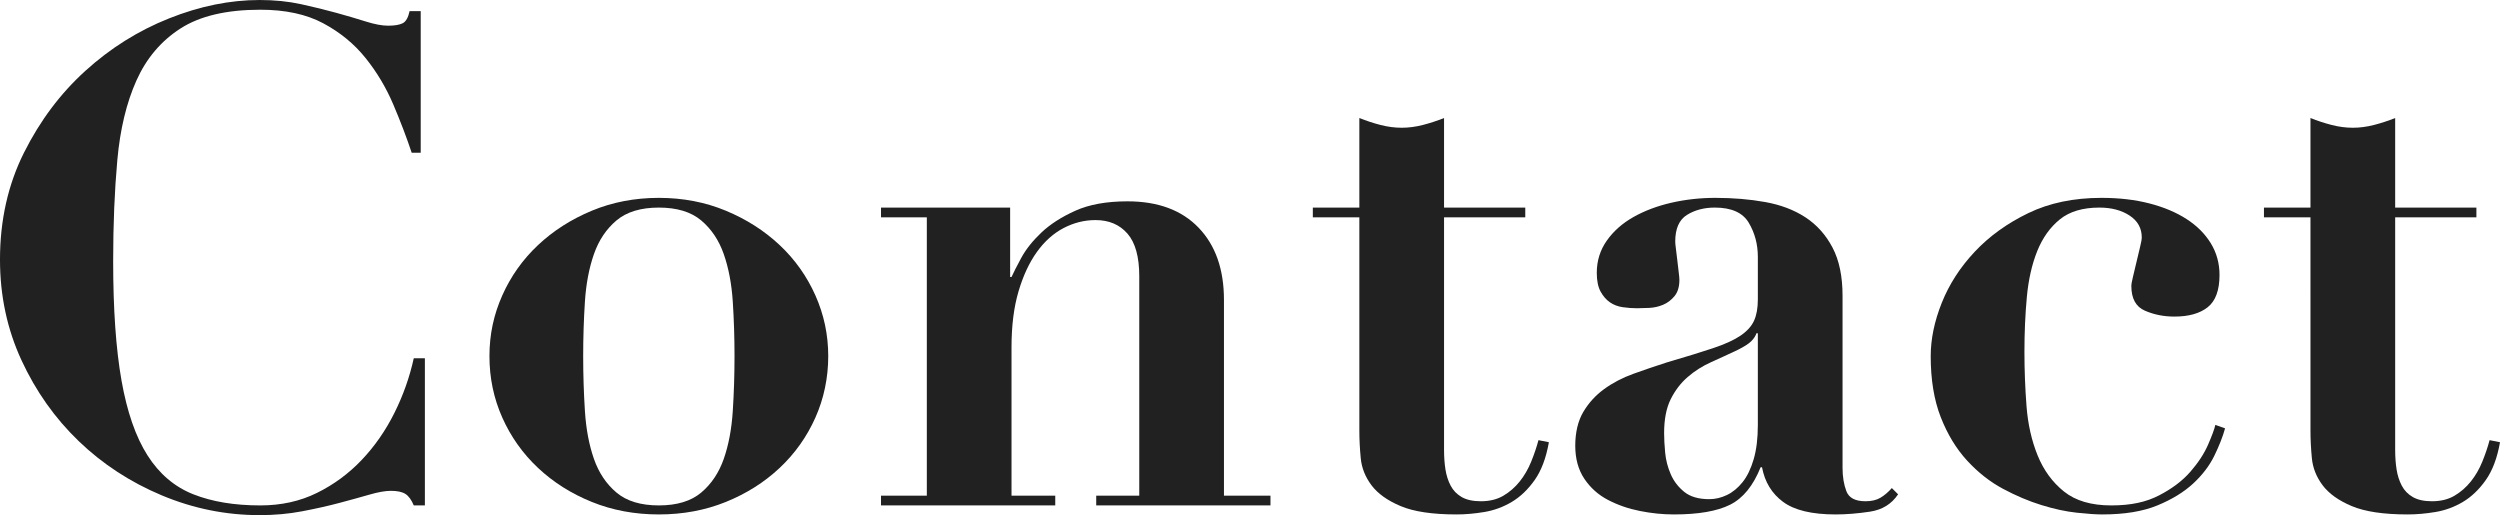
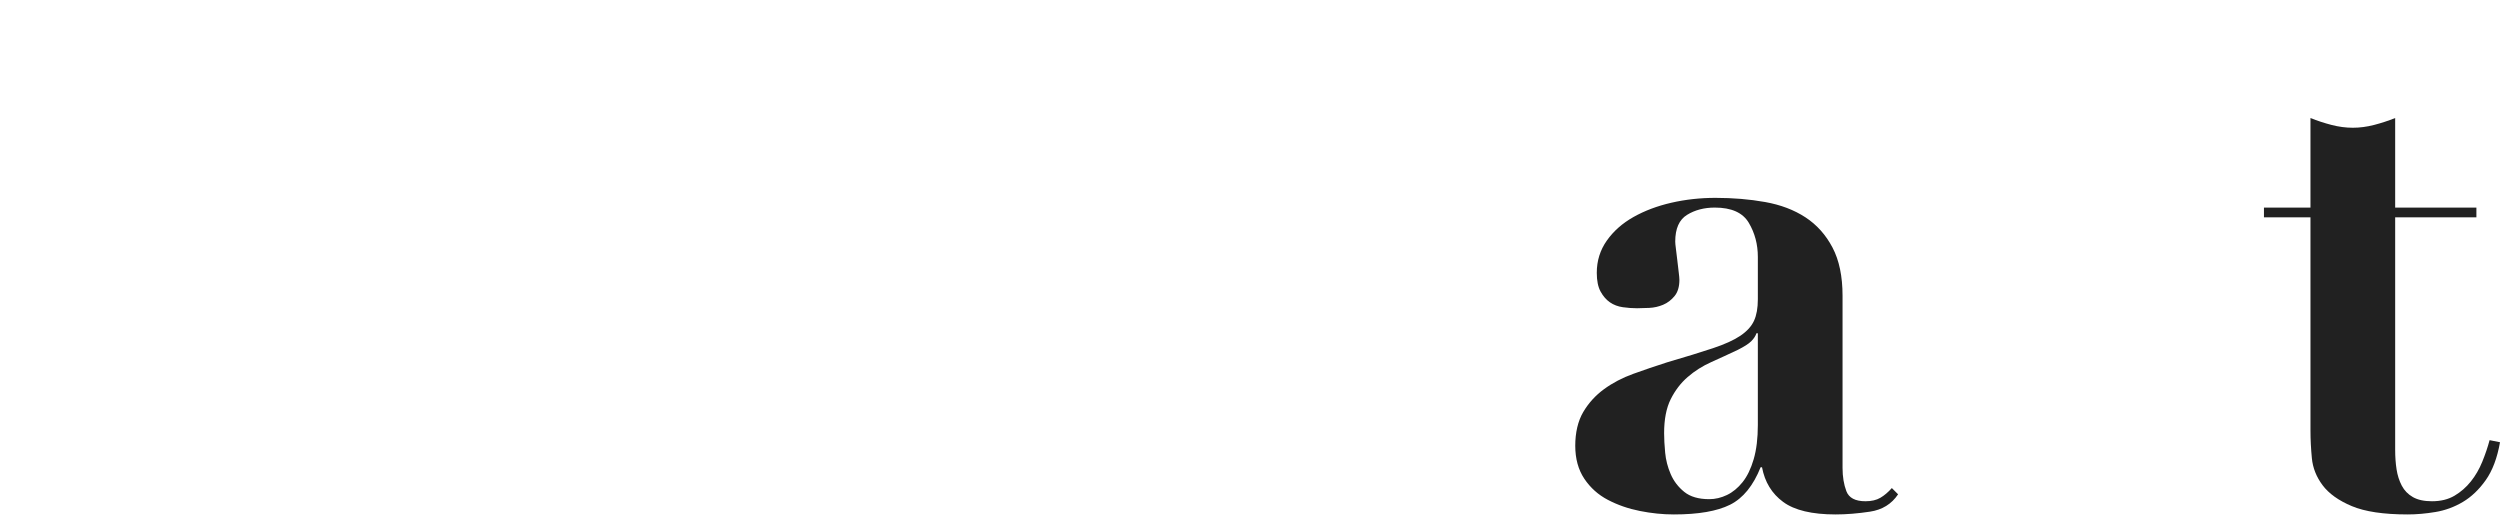
<svg xmlns="http://www.w3.org/2000/svg" viewBox="0 0 216.06 44.52">
  <defs>
    <style>.d{fill:#212121;}</style>
  </defs>
  <g id="a" />
  <g id="b">
    <g id="c">
      <g>
-         <path class="d" d="M35.58,13.2c-.44-1.32-.97-2.71-1.59-4.17-.62-1.46-1.42-2.8-2.4-4.02-.98-1.22-2.2-2.22-3.66-3-1.46-.78-3.27-1.17-5.43-1.17-2.92,0-5.22,.54-6.9,1.62-1.68,1.08-2.95,2.58-3.81,4.5-.86,1.92-1.41,4.21-1.65,6.87-.24,2.66-.36,5.57-.36,8.73,0,4.16,.24,7.6,.72,10.32,.48,2.72,1.23,4.88,2.25,6.48,1.02,1.6,2.34,2.72,3.96,3.36,1.62,.64,3.55,.96,5.79,.96,1.8,0,3.43-.36,4.89-1.08,1.46-.72,2.75-1.67,3.87-2.85,1.12-1.18,2.06-2.53,2.82-4.05,.76-1.52,1.32-3.1,1.68-4.74h.96v12.72h-.96c-.2-.48-.44-.81-.72-.99-.28-.18-.7-.27-1.26-.27-.48,0-1.1,.11-1.86,.33-.76,.22-1.63,.46-2.61,.72-.98,.26-2.05,.5-3.21,.72-1.16,.22-2.38,.33-3.66,.33-2.92,0-5.74-.57-8.46-1.71-2.72-1.14-5.11-2.7-7.17-4.68-2.06-1.98-3.71-4.31-4.95-6.99-1.24-2.68-1.86-5.58-1.86-8.7,0-3.4,.69-6.48,2.07-9.24,1.38-2.76,3.15-5.12,5.31-7.08,2.16-1.96,4.57-3.47,7.23-4.53,2.66-1.06,5.27-1.59,7.83-1.59,1.28,0,2.47,.12,3.57,.36,1.1,.24,2.12,.49,3.06,.75,.94,.26,1.79,.51,2.55,.75,.76,.24,1.4,.36,1.92,.36,.56,0,.98-.07,1.26-.21,.28-.14,.48-.49,.6-1.05h.96V13.2h-.78Z" />
-         <path class="d" d="M62.73,18.21c1.78,.74,3.33,1.73,4.65,2.97,1.32,1.24,2.35,2.69,3.09,4.35,.74,1.66,1.11,3.41,1.11,5.25s-.37,3.65-1.11,5.31c-.74,1.66-1.77,3.11-3.09,4.35-1.32,1.24-2.87,2.22-4.65,2.94-1.78,.72-3.71,1.08-5.79,1.08s-4.01-.36-5.79-1.08c-1.78-.72-3.33-1.7-4.65-2.94-1.32-1.24-2.35-2.69-3.09-4.35-.74-1.66-1.11-3.43-1.11-5.31s.37-3.59,1.11-5.25c.74-1.66,1.77-3.11,3.09-4.35,1.32-1.24,2.87-2.23,4.65-2.97,1.78-.74,3.71-1.11,5.79-1.11s4.01,.37,5.79,1.11Zm-2.13,24.36c.88-.74,1.53-1.71,1.95-2.91s.68-2.58,.78-4.14c.1-1.56,.15-3.14,.15-4.74s-.05-3.17-.15-4.71c-.1-1.54-.36-2.91-.78-4.11-.42-1.2-1.07-2.17-1.95-2.91-.88-.74-2.1-1.11-3.66-1.11s-2.78,.37-3.66,1.11c-.88,.74-1.53,1.71-1.95,2.91-.42,1.2-.68,2.57-.78,4.11-.1,1.54-.15,3.11-.15,4.71s.05,3.18,.15,4.74c.1,1.56,.36,2.94,.78,4.14,.42,1.2,1.07,2.17,1.95,2.91,.88,.74,2.1,1.11,3.66,1.11s2.78-.37,3.66-1.11Z" />
-         <path class="d" d="M80.1,42.84V18.78h-3.96v-.84h11.16v6h.12c.16-.36,.44-.91,.84-1.65,.4-.74,.98-1.47,1.74-2.19,.76-.72,1.74-1.35,2.94-1.89,1.2-.54,2.7-.81,4.5-.81,2.64,0,4.69,.76,6.15,2.28,1.46,1.52,2.19,3.6,2.19,6.24v16.92h4.02v.84h-15.06v-.84h3.72V23.88c0-1.68-.34-2.91-1.02-3.69-.68-.78-1.6-1.17-2.76-1.17-.96,0-1.88,.23-2.76,.69-.88,.46-1.65,1.15-2.31,2.07-.66,.92-1.19,2.06-1.59,3.42-.4,1.36-.6,2.96-.6,4.8v12.84h3.78v.84h-15.06v-.84h3.96Z" />
-         <path class="d" d="M119.31,10.8c.62,.16,1.23,.24,1.83,.24s1.21-.08,1.83-.24c.62-.16,1.23-.36,1.83-.6v7.74h7.02v.84h-7.02v20.1c0,.6,.04,1.16,.12,1.68,.08,.52,.23,.99,.45,1.41,.22,.42,.54,.75,.96,.99,.42,.24,.97,.36,1.65,.36,.76,0,1.41-.16,1.95-.48,.54-.32,1.01-.73,1.41-1.23,.4-.5,.73-1.07,.99-1.71,.26-.64,.47-1.26,.63-1.86l.9,.18c-.24,1.36-.65,2.45-1.23,3.27-.58,.82-1.24,1.45-1.98,1.89-.74,.44-1.53,.73-2.37,.87-.84,.14-1.64,.21-2.4,.21-2.08,0-3.69-.24-4.83-.72s-1.98-1.08-2.52-1.8c-.54-.72-.85-1.5-.93-2.34s-.12-1.62-.12-2.34V18.78h-4.02v-.84h4.02v-7.74c.6,.24,1.21,.44,1.83,.6Z" />
        <path class="d" d="M161.61,44.22c-1.06,.16-2.05,.24-2.97,.24-2.04,0-3.55-.36-4.53-1.08-.98-.72-1.59-1.72-1.83-3h-.12c-.64,1.6-1.52,2.68-2.64,3.24-1.12,.56-2.74,.84-4.86,.84-.96,0-1.94-.1-2.94-.3-1-.2-1.92-.52-2.76-.96-.84-.44-1.52-1.05-2.04-1.83-.52-.78-.78-1.73-.78-2.85s.23-2.13,.69-2.91c.46-.78,1.06-1.44,1.8-1.98s1.58-.98,2.52-1.32c.94-.34,1.91-.67,2.91-.99,1.64-.48,2.97-.89,3.99-1.23,1.02-.34,1.81-.7,2.37-1.08,.56-.38,.95-.81,1.17-1.29s.33-1.1,.33-1.86v-3.66c0-1.08-.26-2.06-.78-2.94-.52-.88-1.5-1.32-2.94-1.32-.92,0-1.72,.21-2.4,.63-.68,.42-1.02,1.19-1.02,2.31,0,.12,.02,.33,.06,.63,.04,.3,.08,.63,.12,.99,.04,.36,.08,.7,.12,1.02,.04,.32,.06,.54,.06,.66,0,.6-.14,1.07-.42,1.41-.28,.34-.61,.59-.99,.75-.38,.16-.78,.25-1.2,.27-.42,.02-.77,.03-1.05,.03-.4,0-.81-.03-1.23-.09s-.79-.2-1.11-.42c-.32-.22-.59-.53-.81-.93-.22-.4-.33-.94-.33-1.62,0-1.04,.29-1.97,.87-2.79,.58-.82,1.35-1.5,2.31-2.04s2.05-.95,3.27-1.23c1.22-.28,2.49-.42,3.81-.42,1.52,0,2.95,.12,4.29,.36,1.34,.24,2.5,.68,3.48,1.32,.98,.64,1.76,1.51,2.34,2.61,.58,1.1,.87,2.49,.87,4.17v14.88c0,.76,.11,1.43,.33,2.01,.22,.58,.77,.87,1.65,.87,.52,0,.95-.1,1.29-.3,.34-.2,.67-.48,.99-.84l.54,.54c-.56,.84-1.37,1.34-2.43,1.5Zm-9.81-15.42c-.08,.24-.23,.47-.45,.69-.22,.22-.61,.47-1.17,.75-.76,.36-1.52,.71-2.28,1.05-.76,.34-1.44,.77-2.04,1.29-.6,.52-1.09,1.16-1.47,1.92-.38,.76-.57,1.74-.57,2.94,0,.48,.03,1.04,.09,1.68,.06,.64,.22,1.26,.48,1.86,.26,.6,.65,1.11,1.17,1.53,.52,.42,1.24,.63,2.16,.63,.52,0,1.03-.12,1.53-.36,.5-.24,.95-.61,1.35-1.11,.4-.5,.72-1.16,.96-1.98,.24-.82,.36-1.81,.36-2.97v-7.92h-.12Z" />
-         <path class="d" d="M167.82,26.16c.64-1.6,1.59-3.07,2.85-4.41,1.26-1.34,2.8-2.45,4.62-3.33,1.82-.88,3.93-1.32,6.33-1.32,1.52,0,2.9,.16,4.14,.48,1.24,.32,2.31,.77,3.21,1.35,.9,.58,1.6,1.28,2.1,2.1,.5,.82,.75,1.73,.75,2.73,0,1.32-.34,2.25-1.02,2.79-.68,.54-1.64,.81-2.88,.81-.92,0-1.77-.17-2.55-.51-.78-.34-1.17-1.05-1.17-2.13,0-.16,.05-.44,.15-.84,.1-.4,.2-.82,.3-1.26,.1-.44,.2-.86,.3-1.26,.1-.4,.15-.68,.15-.84,0-.8-.35-1.43-1.05-1.89-.7-.46-1.57-.69-2.61-.69-1.44,0-2.58,.34-3.42,1.02-.84,.68-1.49,1.59-1.95,2.73-.46,1.14-.76,2.46-.9,3.96-.14,1.5-.21,3.09-.21,4.77,0,1.56,.06,3.12,.18,4.68s.44,2.98,.96,4.26c.52,1.28,1.28,2.32,2.28,3.12,1,.8,2.36,1.2,4.08,1.2s3.02-.29,4.14-.87c1.12-.58,2.02-1.26,2.7-2.04,.68-.78,1.19-1.56,1.53-2.34,.34-.78,.55-1.35,.63-1.71l.84,.3c-.2,.72-.51,1.51-.93,2.37-.42,.86-1.03,1.66-1.83,2.4-.8,.74-1.83,1.37-3.09,1.89-1.26,.52-2.85,.78-4.77,.78-.52,0-1.25-.05-2.19-.15-.94-.1-1.96-.32-3.06-.66-1.1-.34-2.21-.81-3.33-1.41-1.12-.6-2.15-1.41-3.09-2.43-.94-1.02-1.7-2.27-2.28-3.75-.58-1.48-.87-3.24-.87-5.28,0-1.48,.32-3.02,.96-4.62Z" />
        <path class="d" d="M201.51,10.8c.62,.16,1.23,.24,1.83,.24s1.21-.08,1.83-.24c.62-.16,1.23-.36,1.83-.6v7.74h7.02v.84h-7.02v20.1c0,.6,.04,1.16,.12,1.68,.08,.52,.23,.99,.45,1.41,.22,.42,.54,.75,.96,.99,.42,.24,.97,.36,1.65,.36,.76,0,1.41-.16,1.95-.48,.54-.32,1.01-.73,1.41-1.23,.4-.5,.73-1.07,.99-1.71,.26-.64,.47-1.26,.63-1.86l.9,.18c-.24,1.36-.65,2.45-1.23,3.27-.58,.82-1.24,1.45-1.98,1.89-.74,.44-1.53,.73-2.37,.87-.84,.14-1.64,.21-2.4,.21-2.08,0-3.69-.24-4.83-.72s-1.98-1.08-2.52-1.8c-.54-.72-.85-1.5-.93-2.34s-.12-1.62-.12-2.34V18.78h-4.02v-.84h4.02v-7.74c.6,.24,1.21,.44,1.83,.6Z" />
      </g>
    </g>
  </g>
</svg>